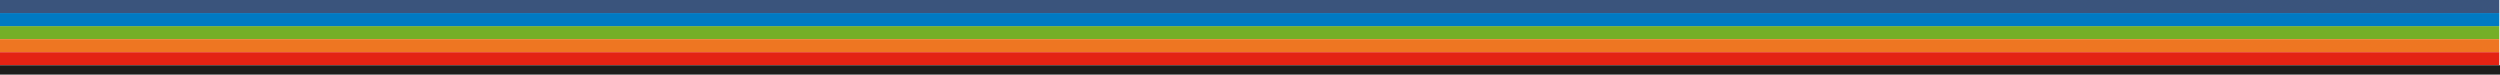
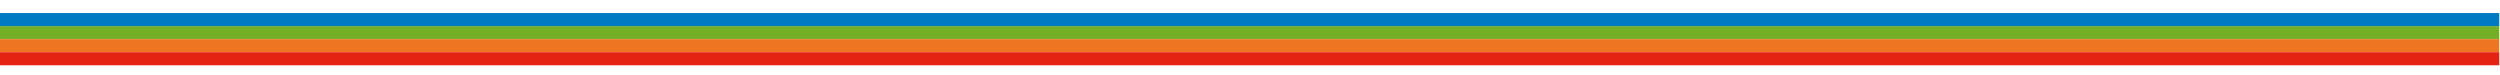
<svg xmlns="http://www.w3.org/2000/svg" id="Laag_1" version="1.1" viewBox="0 0 670.4 20">
  <defs>
    <style>
      .st0 {
        fill: #ee7622;
      }

      .st1 {
        fill: #e42313;
      }

      .st2 {
        fill: #1d1d1b;
      }

      .st3 {
        fill: #007ac2;
      }

      .st4 {
        fill: #3a547c;
      }

      .st5 {
        fill: #74af27;
      }
    </style>
  </defs>
  <rect class="st5" y="7" width="670.2" height="3.5" />
  <rect class="st0" y="10.5" width="670.2" height="3.5" />
  <rect class="st1" y="14" width="670.2" height="3.5" />
  <rect class="st3" y="3.5" width="670.2" height="3.5" />
-   <rect class="st4" width="670.2" height="3.5" />
-   <rect class="st2" y="17.5" width="670.4" height="2.5" />
</svg>